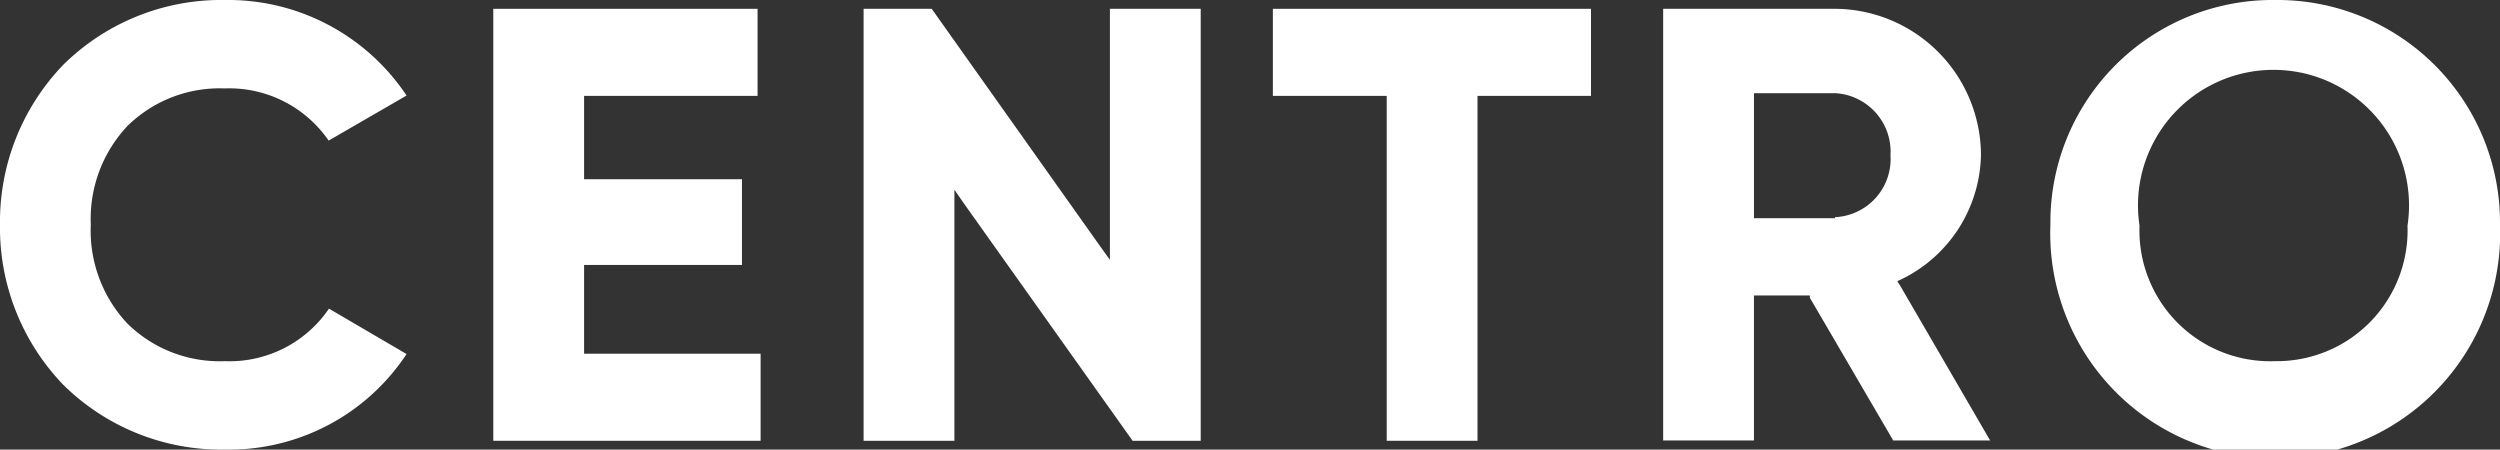
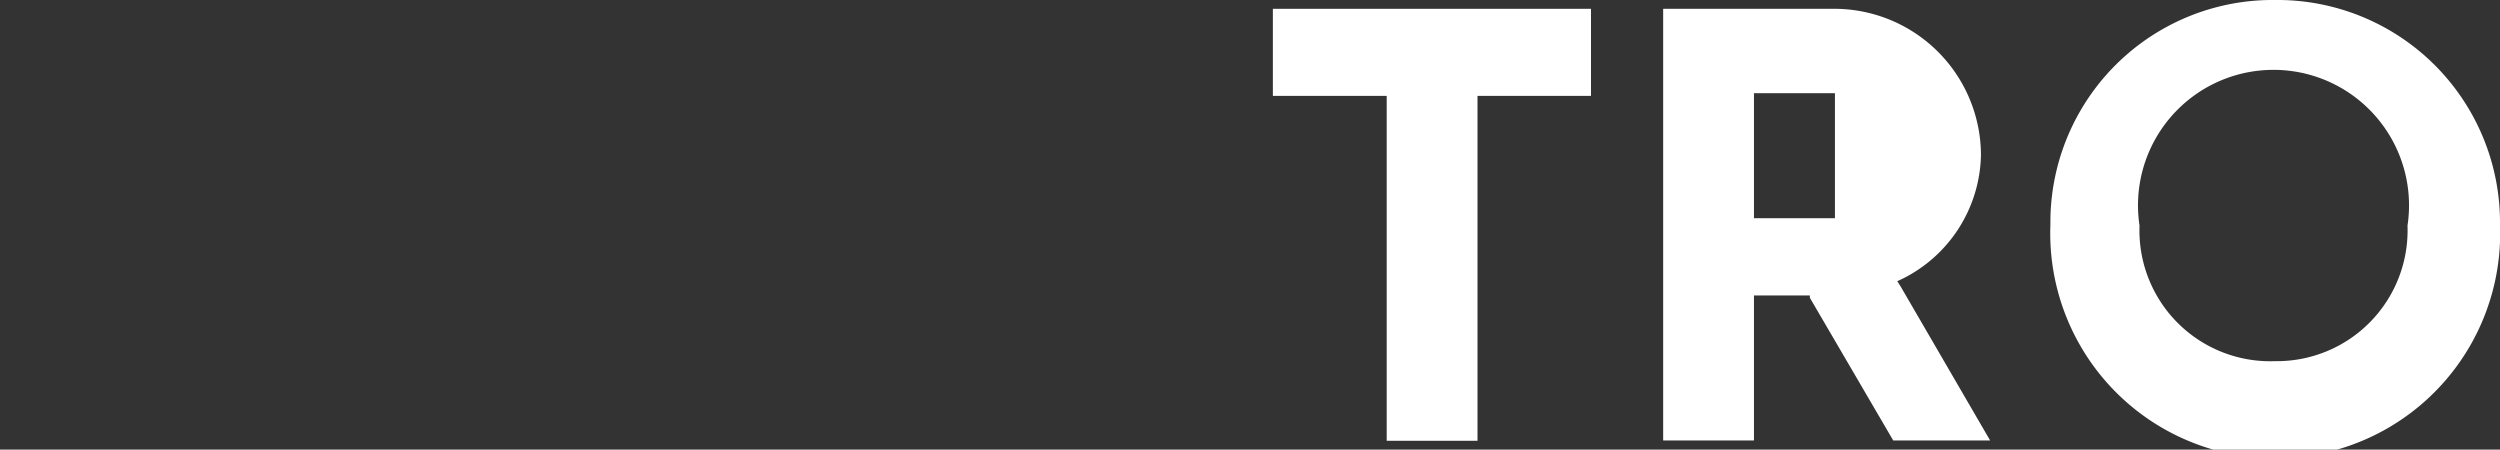
<svg xmlns="http://www.w3.org/2000/svg" viewBox="0 0 73.79 13.27">
  <rect x="0" y="0" width="73.79" height="13.27" fill="#333333" stroke="none" />
  <defs>
    <style>.cls-1{fill:#fff;}</style>
  </defs>
  <title>centro_logo_weiss</title>
  <g id="Ebene_2" data-name="Ebene 2">
    <g id="Ebene_1-2" data-name="Ebene 1">
-       <path class="cls-1" d="M6.63,10.66A3.88,3.88,0,0,1,3.76,9.55,4,4,0,0,1,2.68,6.63,4,4,0,0,1,3.76,3.72,3.88,3.88,0,0,1,6.63,2.61,3.56,3.56,0,0,1,9.7,4.15L12,2.82A6.33,6.33,0,0,0,6.63,0,6.63,6.63,0,0,0,1.87,1.91,6.68,6.68,0,0,0,0,6.63a6.68,6.68,0,0,0,1.87,4.73,6.63,6.63,0,0,0,4.76,1.91A6.28,6.28,0,0,0,12,10.45L9.71,9.11A3.55,3.55,0,0,1,6.63,10.66Z" />
-       <polygon class="cls-1" points="17.24 2.98 17.24 2.83 17.39 2.83 22.36 2.83 22.36 0.26 14.56 0.26 14.56 13.01 22.45 13.01 22.45 10.44 17.39 10.44 17.24 10.44 17.24 10.29 17.24 7.97 17.24 7.82 17.39 7.82 21.9 7.82 21.9 5.29 17.39 5.29 17.24 5.29 17.24 5.14 17.24 2.98" />
-       <polygon class="cls-1" points="35.44 13.01 35.44 0.26 32.76 0.26 32.76 7.19 32.76 7.67 32.48 7.28 27.5 0.26 25.49 0.26 25.49 13.01 28.17 13.01 28.17 6.07 28.17 5.6 28.44 5.99 33.43 13.01 35.44 13.01" />
      <polygon class="cls-1" points="37.57 2.83 40.78 2.83 40.93 2.83 40.93 2.98 40.93 13.01 43.61 13.01 43.61 2.98 43.61 2.83 43.76 2.83 46.96 2.83 46.96 0.26 37.57 0.26 37.57 2.83" />
-       <path class="cls-1" d="M56.09,8.44,56,8.3l.15-.07a4.17,4.17,0,0,0,2.32-3.65A4.33,4.33,0,0,0,54.16.26H49.09V13h2.68V8.72h1.65l0,.07L55.88,13h2.86Zm-1.93-2H51.77V2.75h2.39A1.73,1.73,0,0,1,55.8,4.58,1.72,1.72,0,0,1,54.16,6.41Z" />
+       <path class="cls-1" d="M56.09,8.44,56,8.3l.15-.07a4.17,4.17,0,0,0,2.32-3.65A4.33,4.33,0,0,0,54.16.26H49.09V13h2.68V8.72h1.65l0,.07L55.88,13h2.86Zm-1.93-2H51.77V2.75h2.39Z" />
      <path class="cls-1" d="M67.15,0a6.56,6.56,0,0,0-6.63,6.63,6.64,6.64,0,1,0,13.27,0A6.57,6.57,0,0,0,67.15,0Zm0,10.66a3.86,3.86,0,0,1-4-4,4,4,0,1,1,7.91,0A3.86,3.86,0,0,1,67.15,10.66Z" />
    </g>
  </g>
</svg>